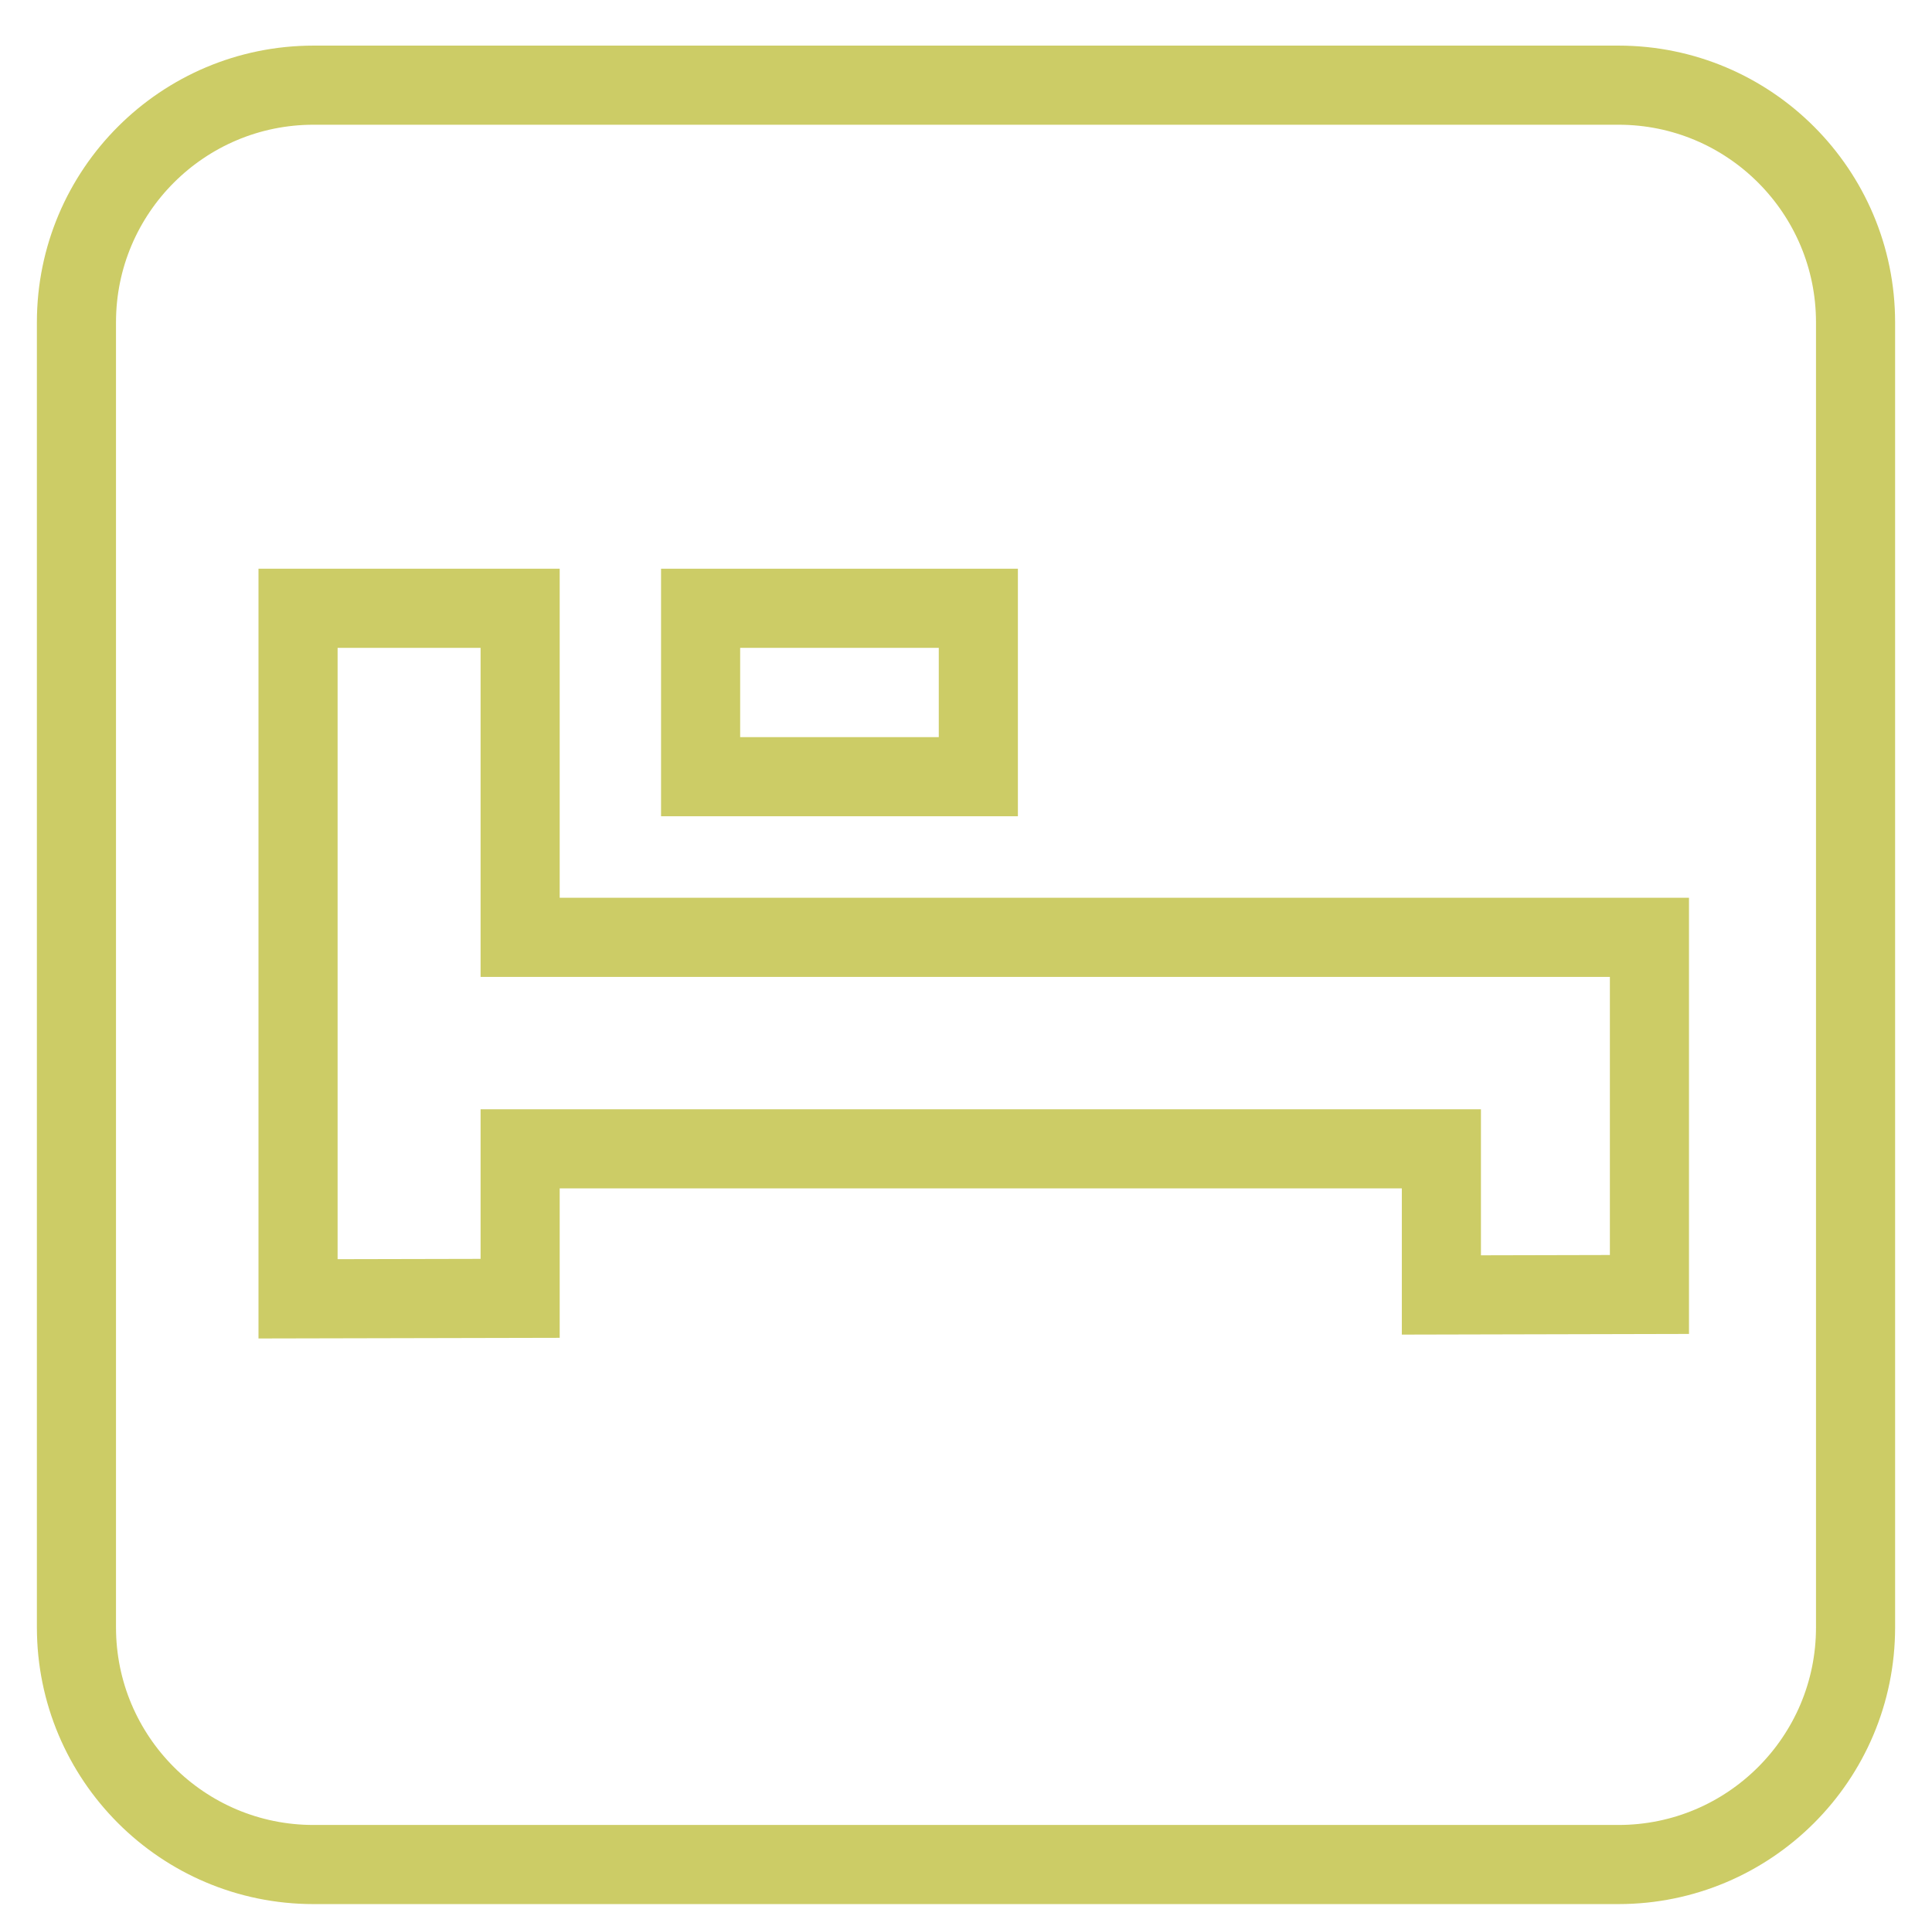
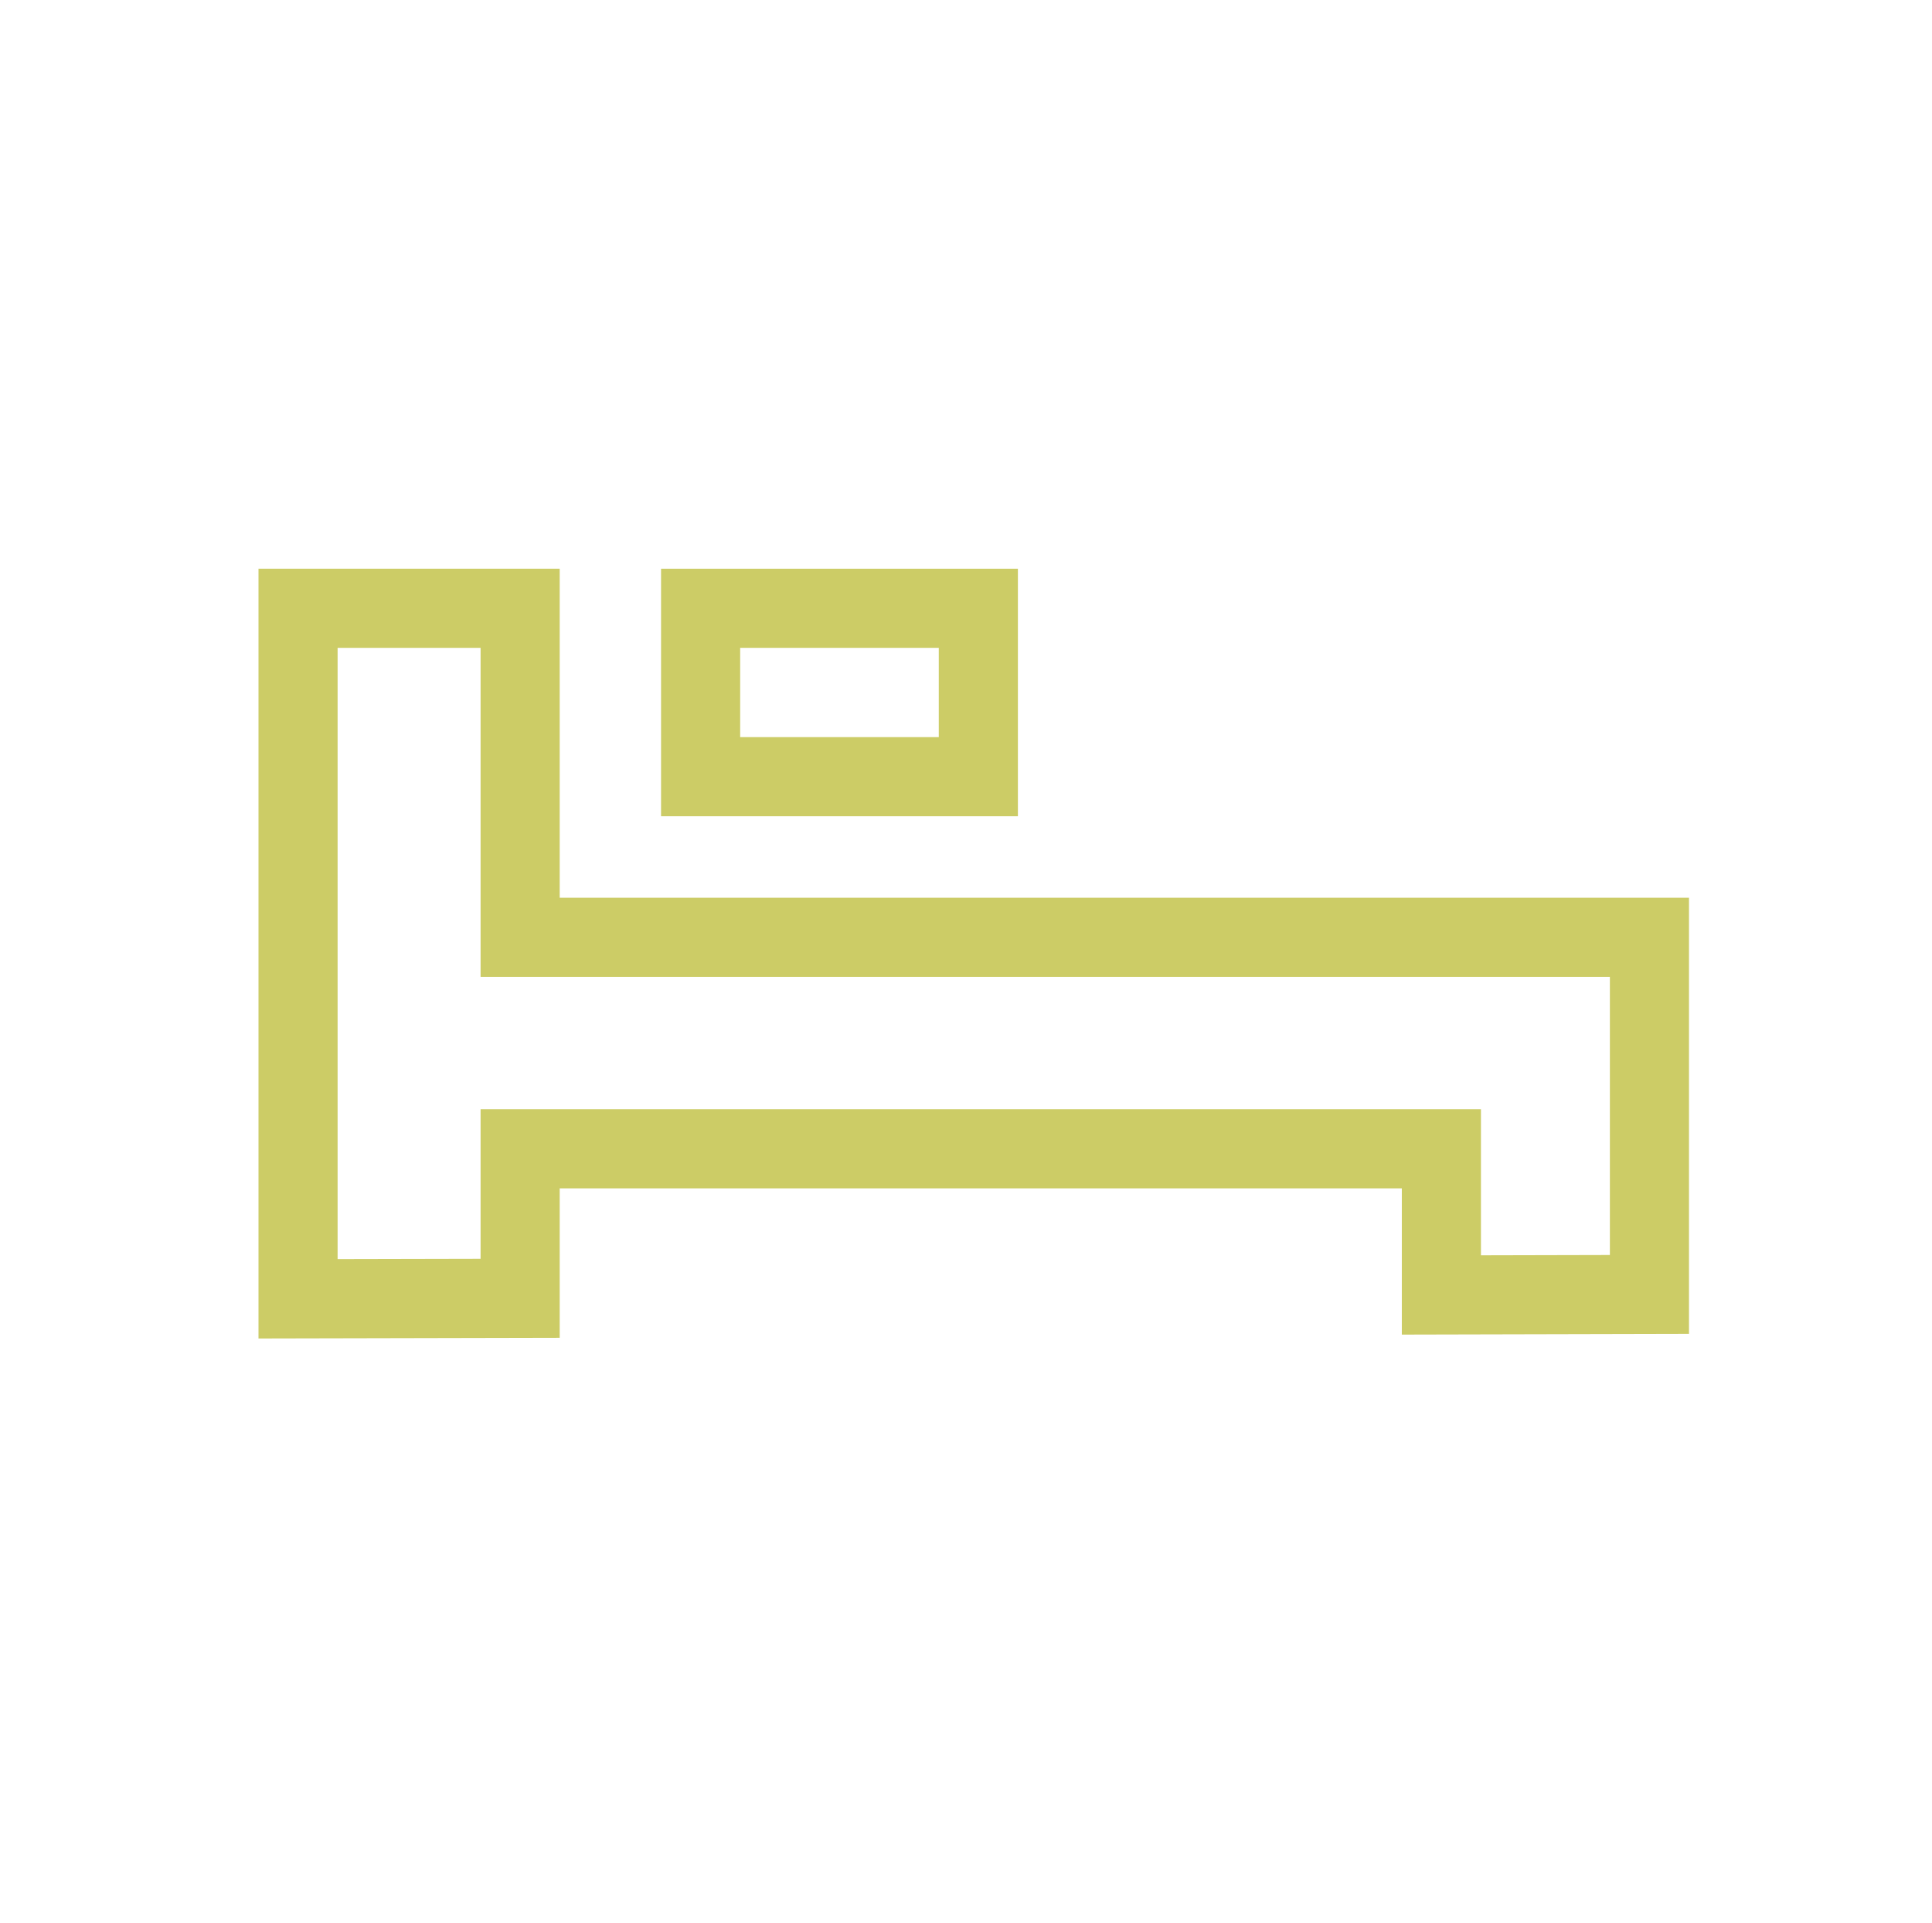
<svg xmlns="http://www.w3.org/2000/svg" version="1.1" id="Layer_1" x="0px" y="0px" viewBox="0 0 39.93 39.74" style="enable-background:new 0 0 39.93 39.74;" xml:space="preserve">
  <style type="text/css">
	.st0{fill:none;stroke:#CCCC66;stroke-width:1.635;}
</style>
-   <path class="st0" d="M38.35,33.63c0,2.71-2.2,4.9-4.9,4.9H6.48c-2.71,0-4.9-2.2-4.9-4.9V6.66c0-2.71,2.2-4.9,4.9-4.9h26.97  c2.71,0,4.9,2.2,4.9,4.9V33.63z" />
  <rect x="14.48" y="12.57" class="st0" width="5.74" height="3.48" />
  <polygon class="st0" points="10.75,19.37 10.75,12.57 6.16,12.57 6.16,26.84 10.75,26.83 10.75,23.74 29.79,23.74 29.79,26.76   34.09,26.75 34.09,19.37 " />
</svg>